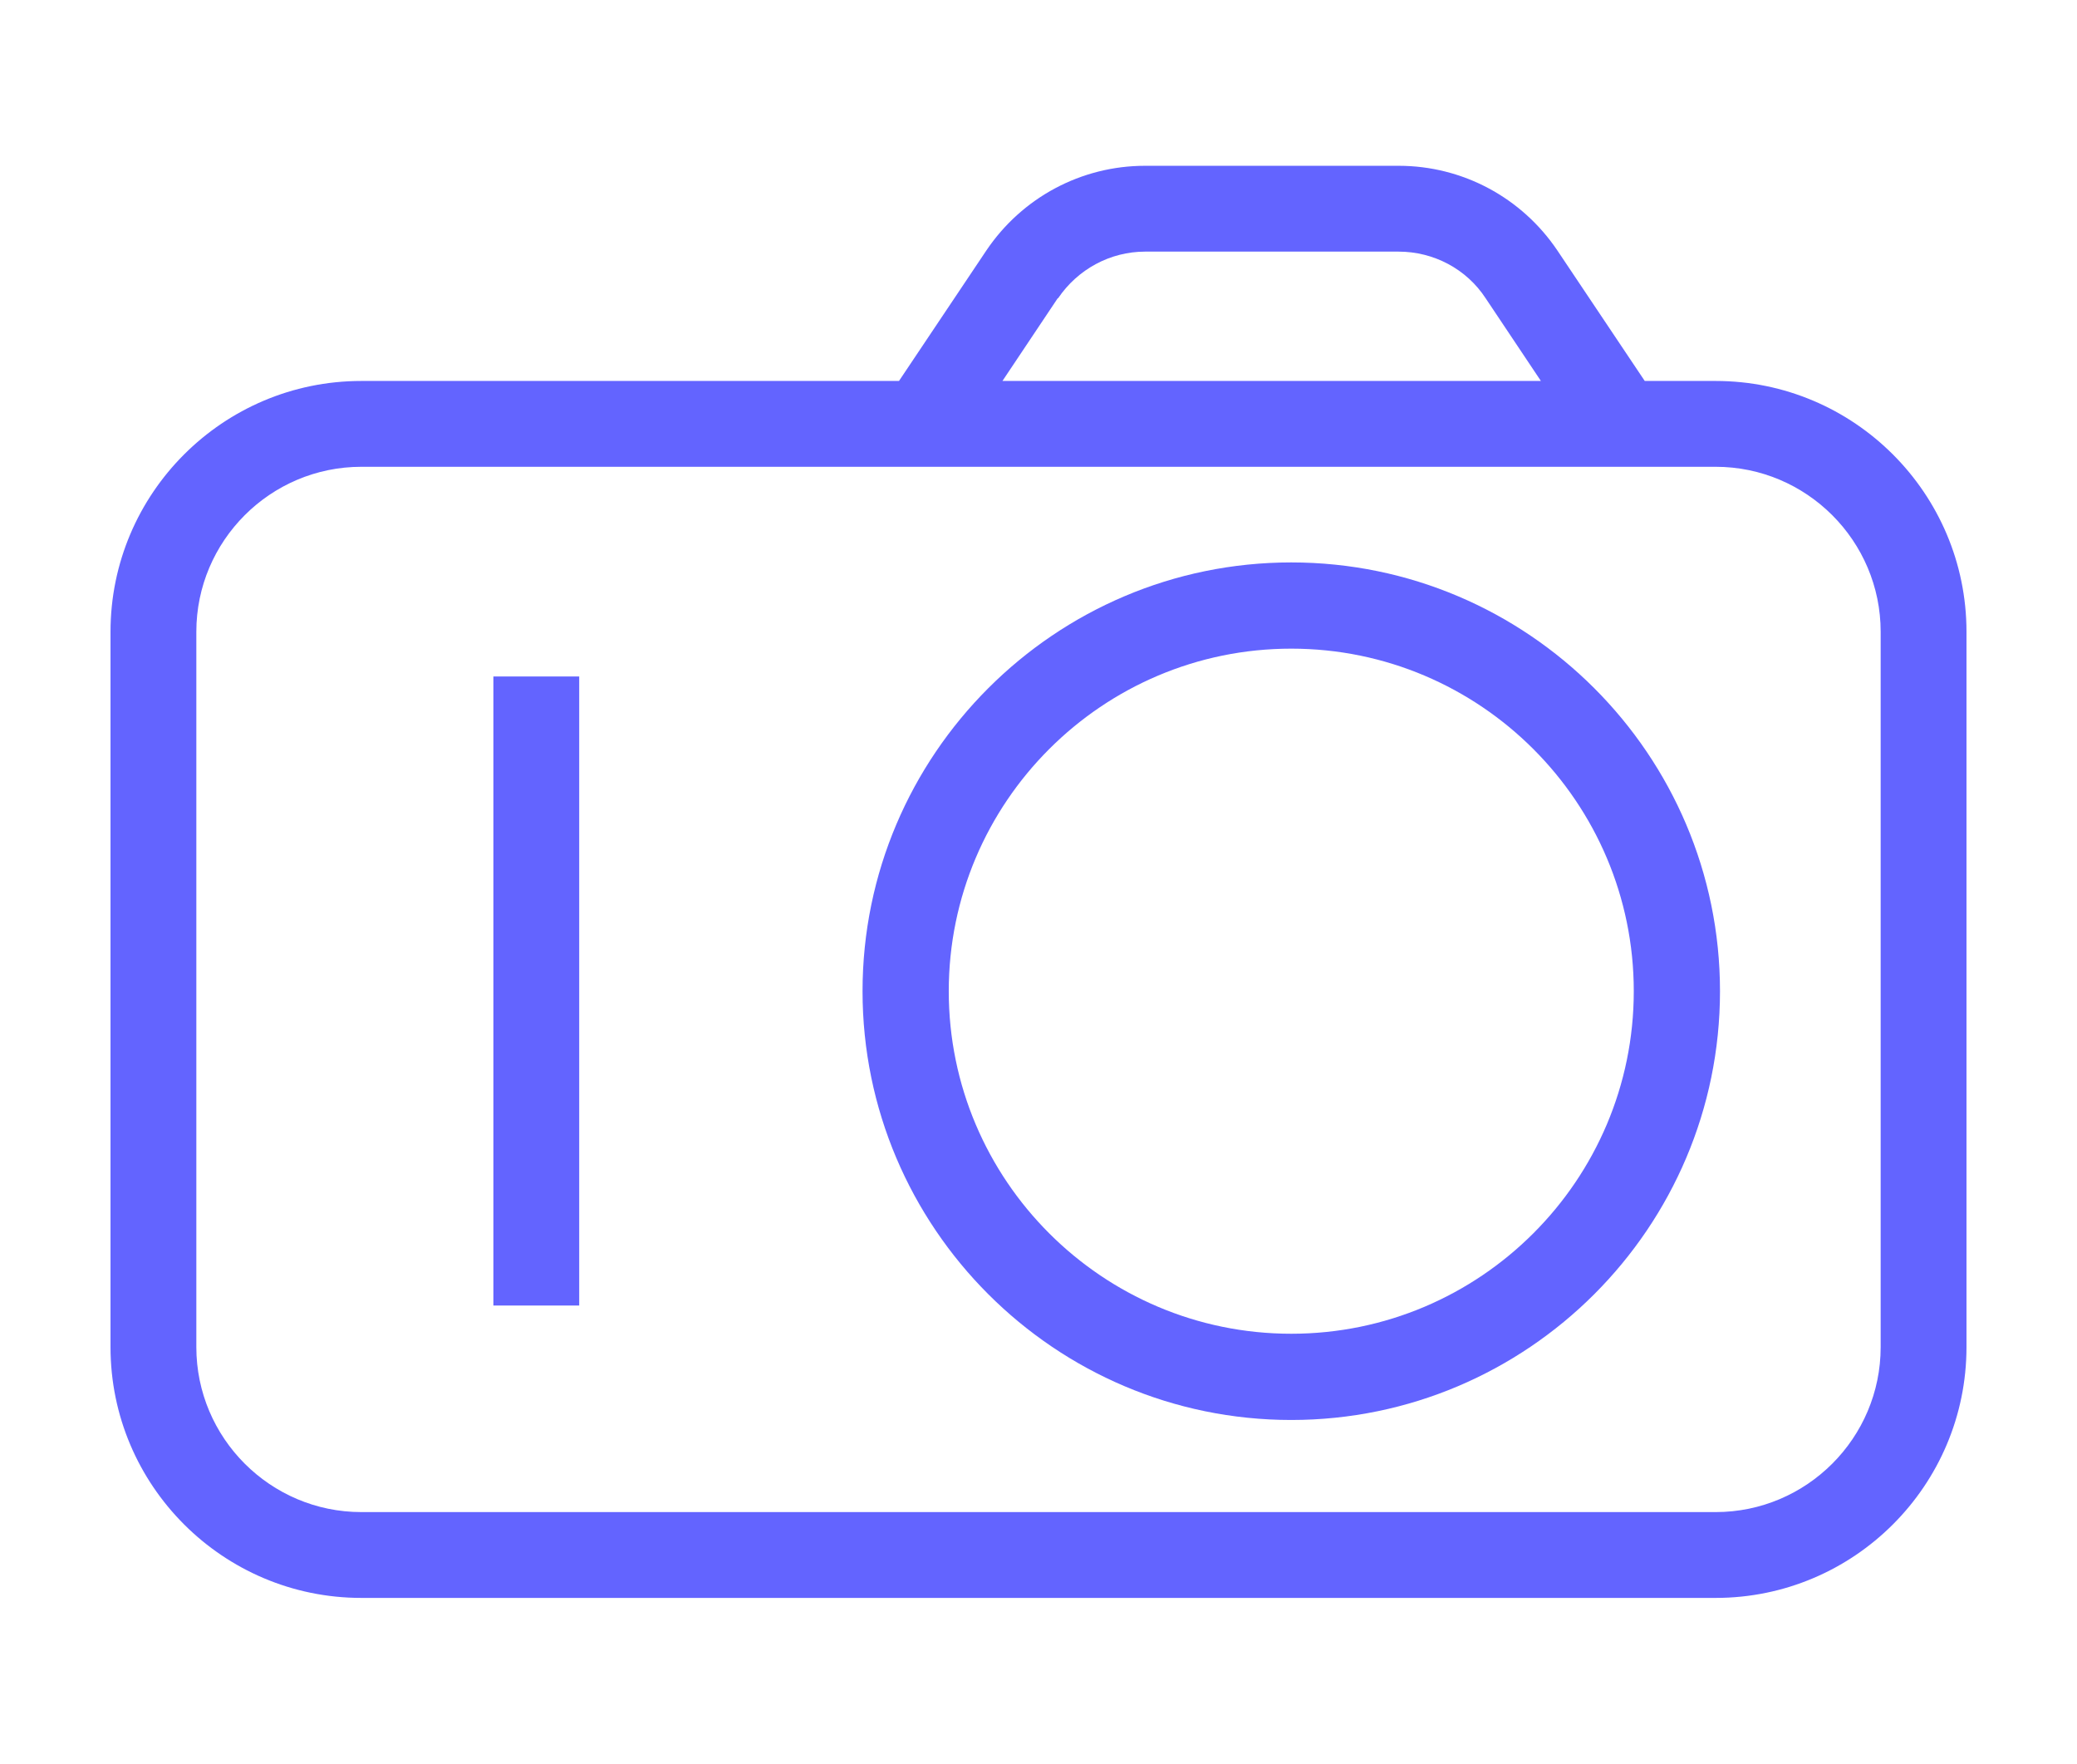
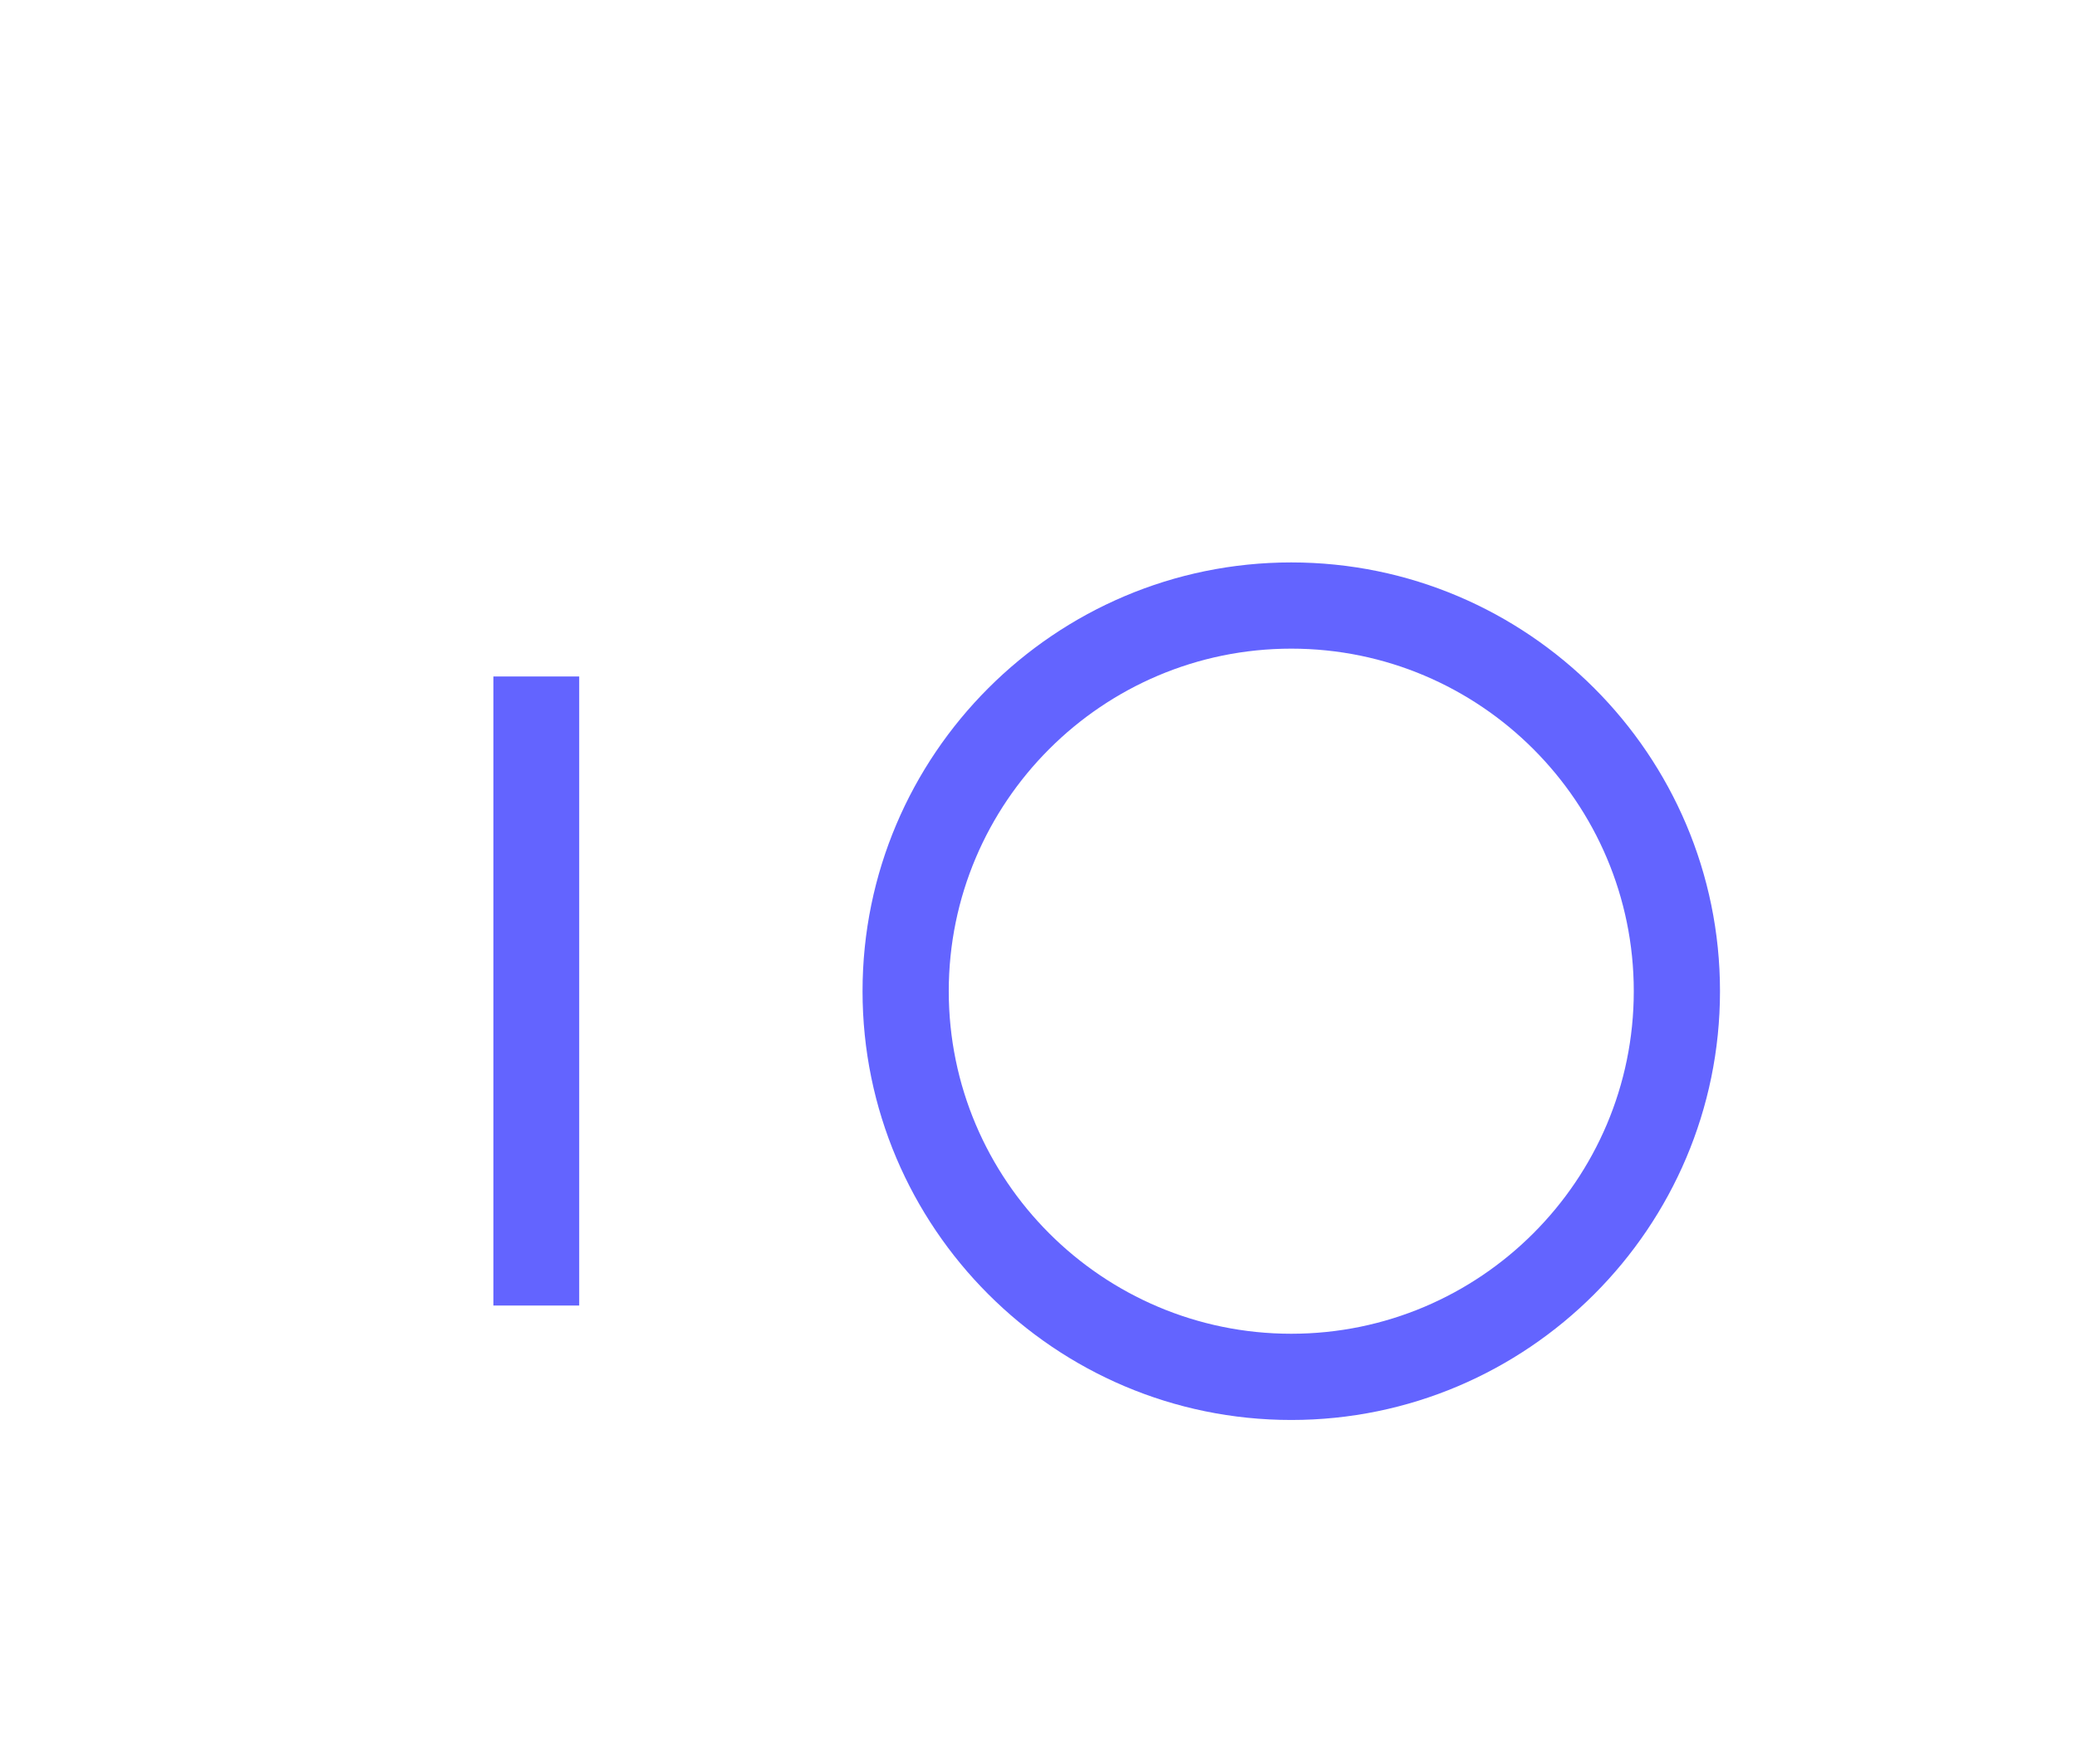
<svg xmlns="http://www.w3.org/2000/svg" id="Layer_1" data-name="Layer 1" viewBox="0 0 53 45">
  <defs>
    <style>
      .cls-1 {
        fill: none;
      }

      .cls-2 {
        fill: #6364ff;
      }
    </style>
  </defs>
  <path class="cls-1" d="M32.95,16.55c-4.82,0-8.74,3.92-8.74,8.74s3.92,8.74,8.74,8.74,8.74-3.92,8.74-8.74-3.92-8.74-8.74-8.74Z" />
  <path class="cls-1" d="M39.33,9.72l-1.41-2.11c-.5-.74-1.33-1.19-2.22-1.19h-6.47c-.89,0-1.73,.44-2.22,1.19l-1.41,2.11h13.74Z" />
  <path class="cls-1" d="M43.78,11.92H9.22c-2.32,0-4.21,1.89-4.21,4.21v18.25c0,2.32,1.89,4.21,4.21,4.21H43.78c2.32,0,4.21-1.89,4.21-4.21V16.12c0-2.32-1.89-4.21-4.21-4.21ZM14.79,33.31h-2.19V17.26h2.19v16.05Zm18.16,2.91c-6.03,0-10.94-4.91-10.94-10.94s4.91-10.94,10.94-10.94,10.94,4.91,10.94,10.94-4.91,10.94-10.94,10.94Z" />
-   <path class="cls-2" d="M43.78,9.72h-1.81l-2.23-3.33c-.91-1.35-2.42-2.16-4.05-2.16h-6.47c-1.63,0-3.14,.81-4.05,2.16l-2.23,3.33H9.22c-3.53,0-6.4,2.87-6.4,6.4v18.25c0,3.53,2.87,6.4,6.4,6.4H43.78c3.53,0,6.4-2.87,6.4-6.4V16.12c0-3.53-2.87-6.4-6.4-6.4Zm-16.78-2.11c.5-.74,1.33-1.19,2.22-1.19h6.47c.89,0,1.73,.44,2.22,1.19l1.41,2.11h-13.74l1.41-2.11Zm20.99,26.76c0,2.32-1.89,4.21-4.21,4.21H9.22c-2.32,0-4.21-1.89-4.21-4.21V16.12c0-2.32,1.89-4.21,4.21-4.21H43.78c2.32,0,4.21,1.89,4.21,4.21v18.25Z" />
  <path class="cls-2" d="M32.95,14.35c-6.03,0-10.94,4.91-10.94,10.94s4.91,10.94,10.94,10.94,10.94-4.91,10.94-10.94-4.91-10.94-10.94-10.94Zm0,19.68c-4.82,0-8.74-3.92-8.74-8.74s3.92-8.74,8.74-8.74,8.74,3.92,8.74,8.74-3.92,8.74-8.74,8.74Z" />
  <rect class="cls-2" x="12.59" y="17.26" width="2.19" height="16.05" />
</svg>